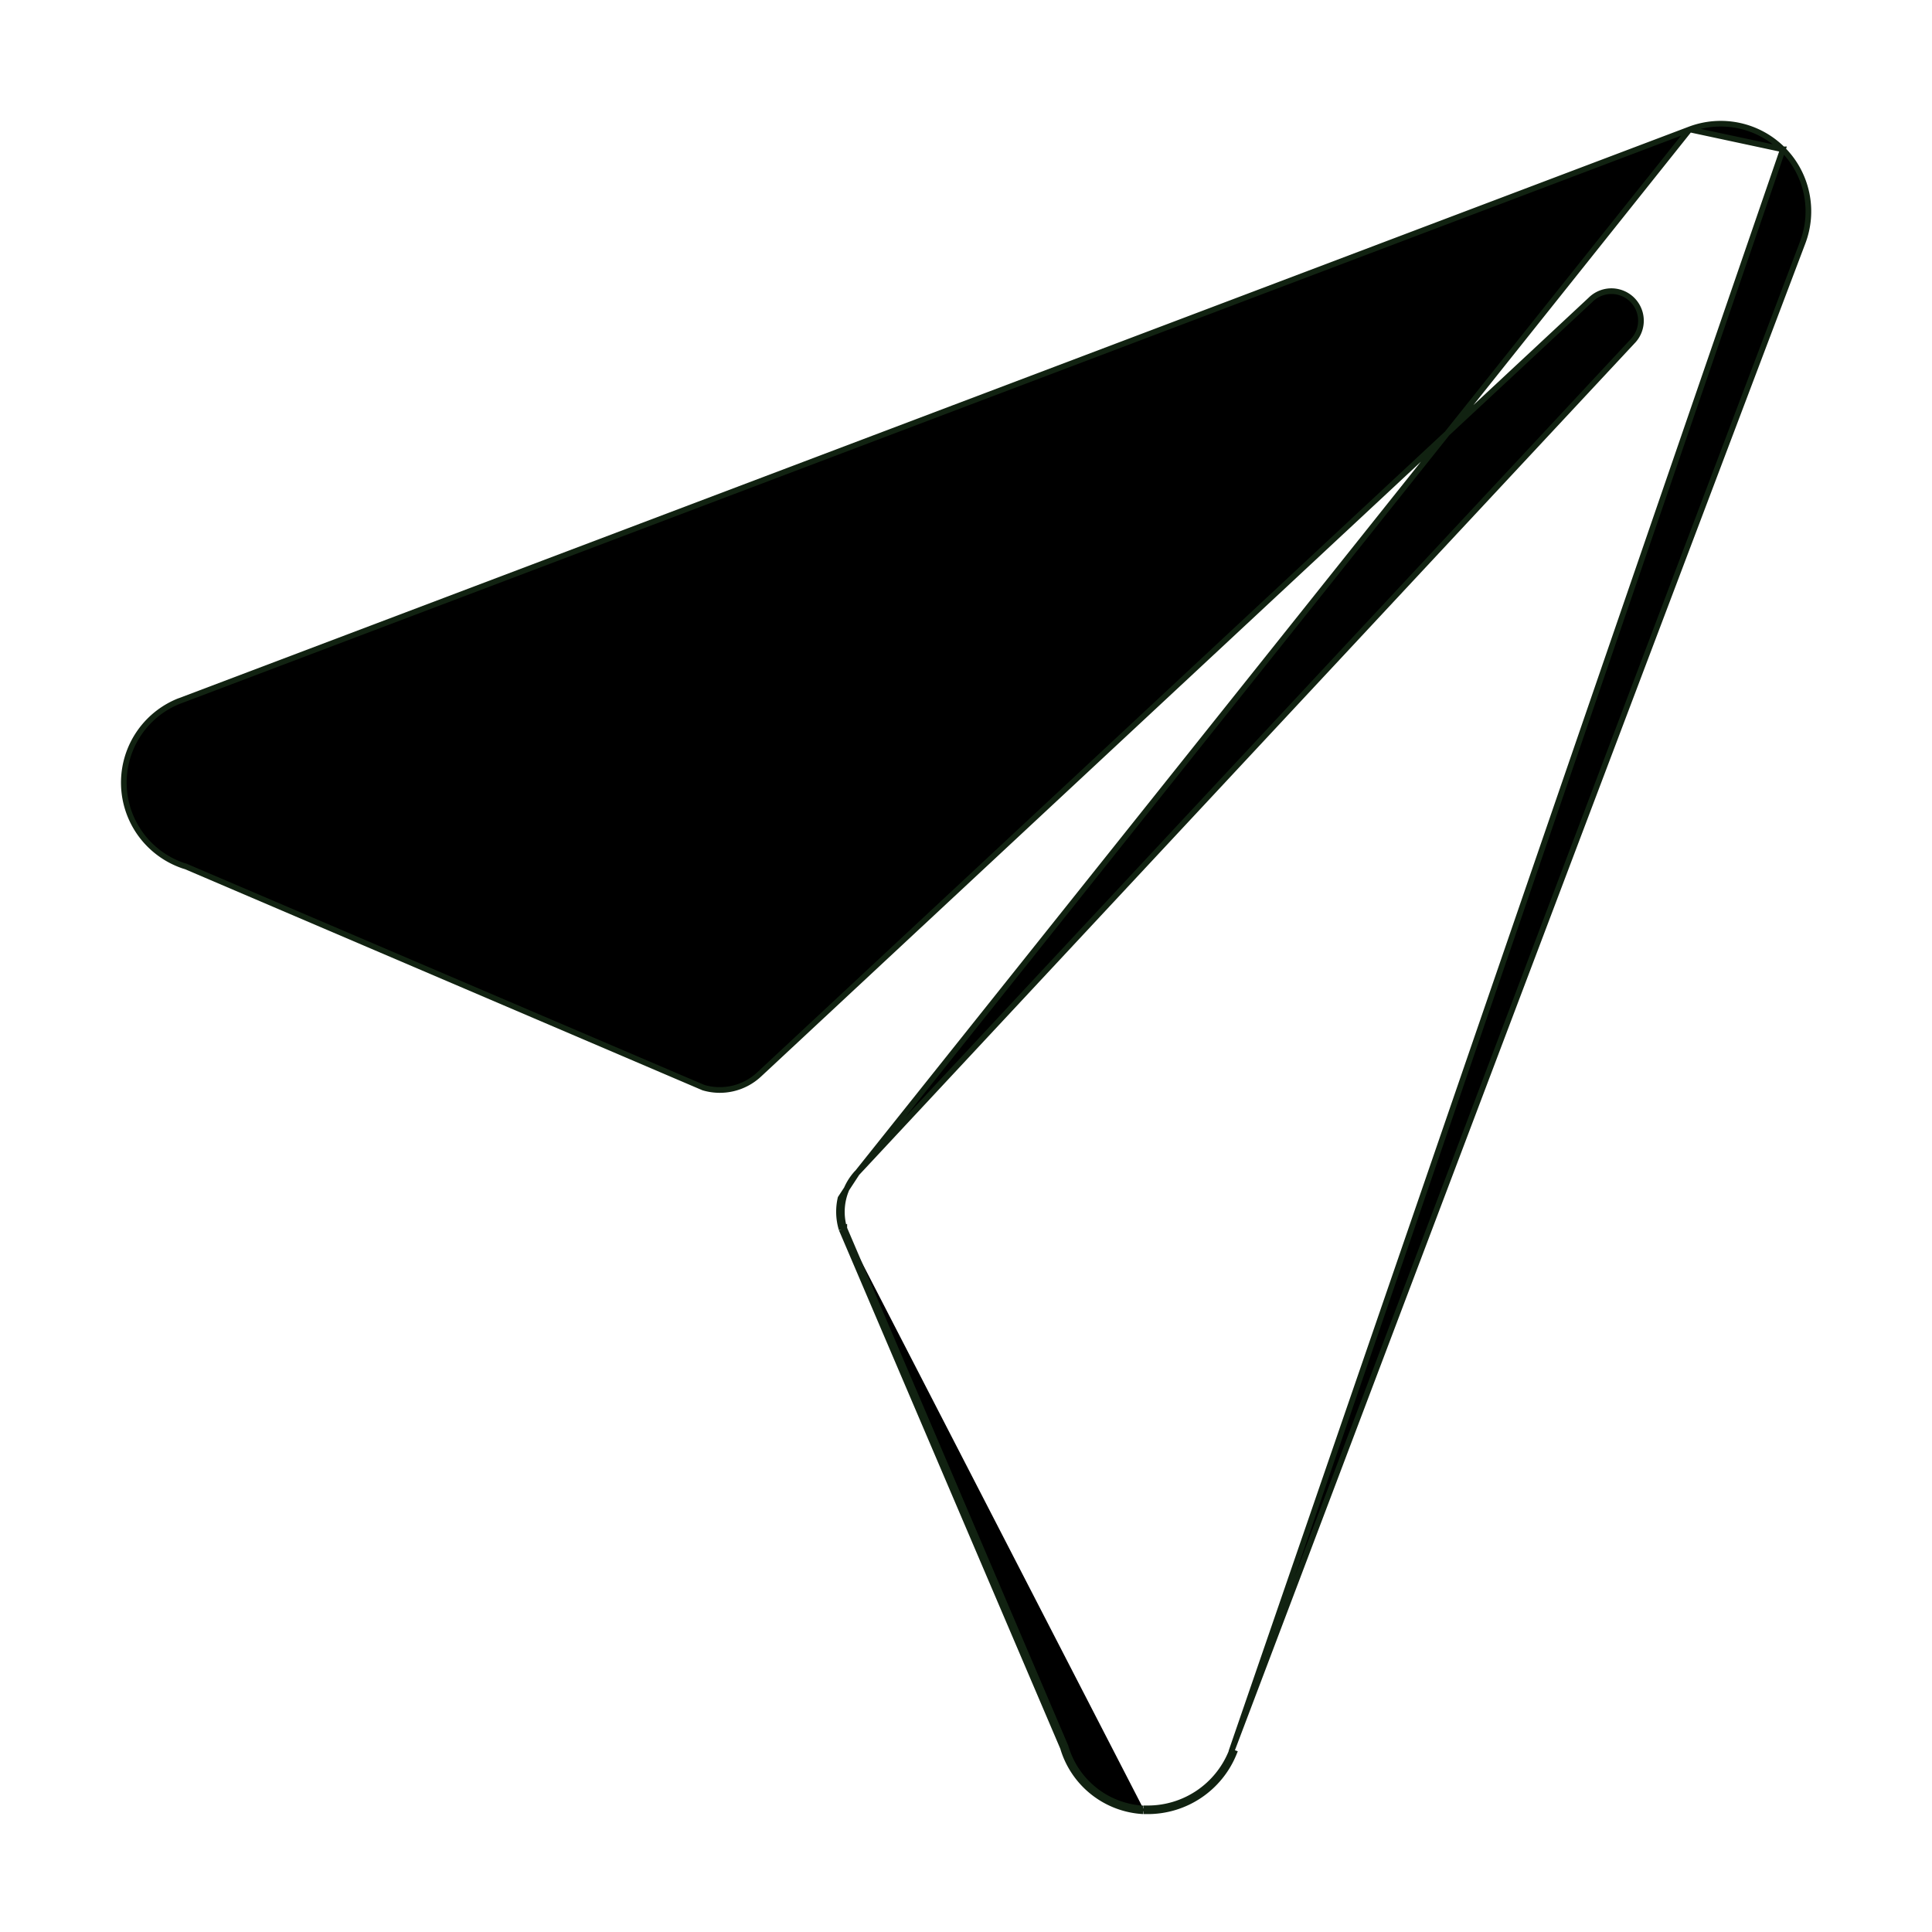
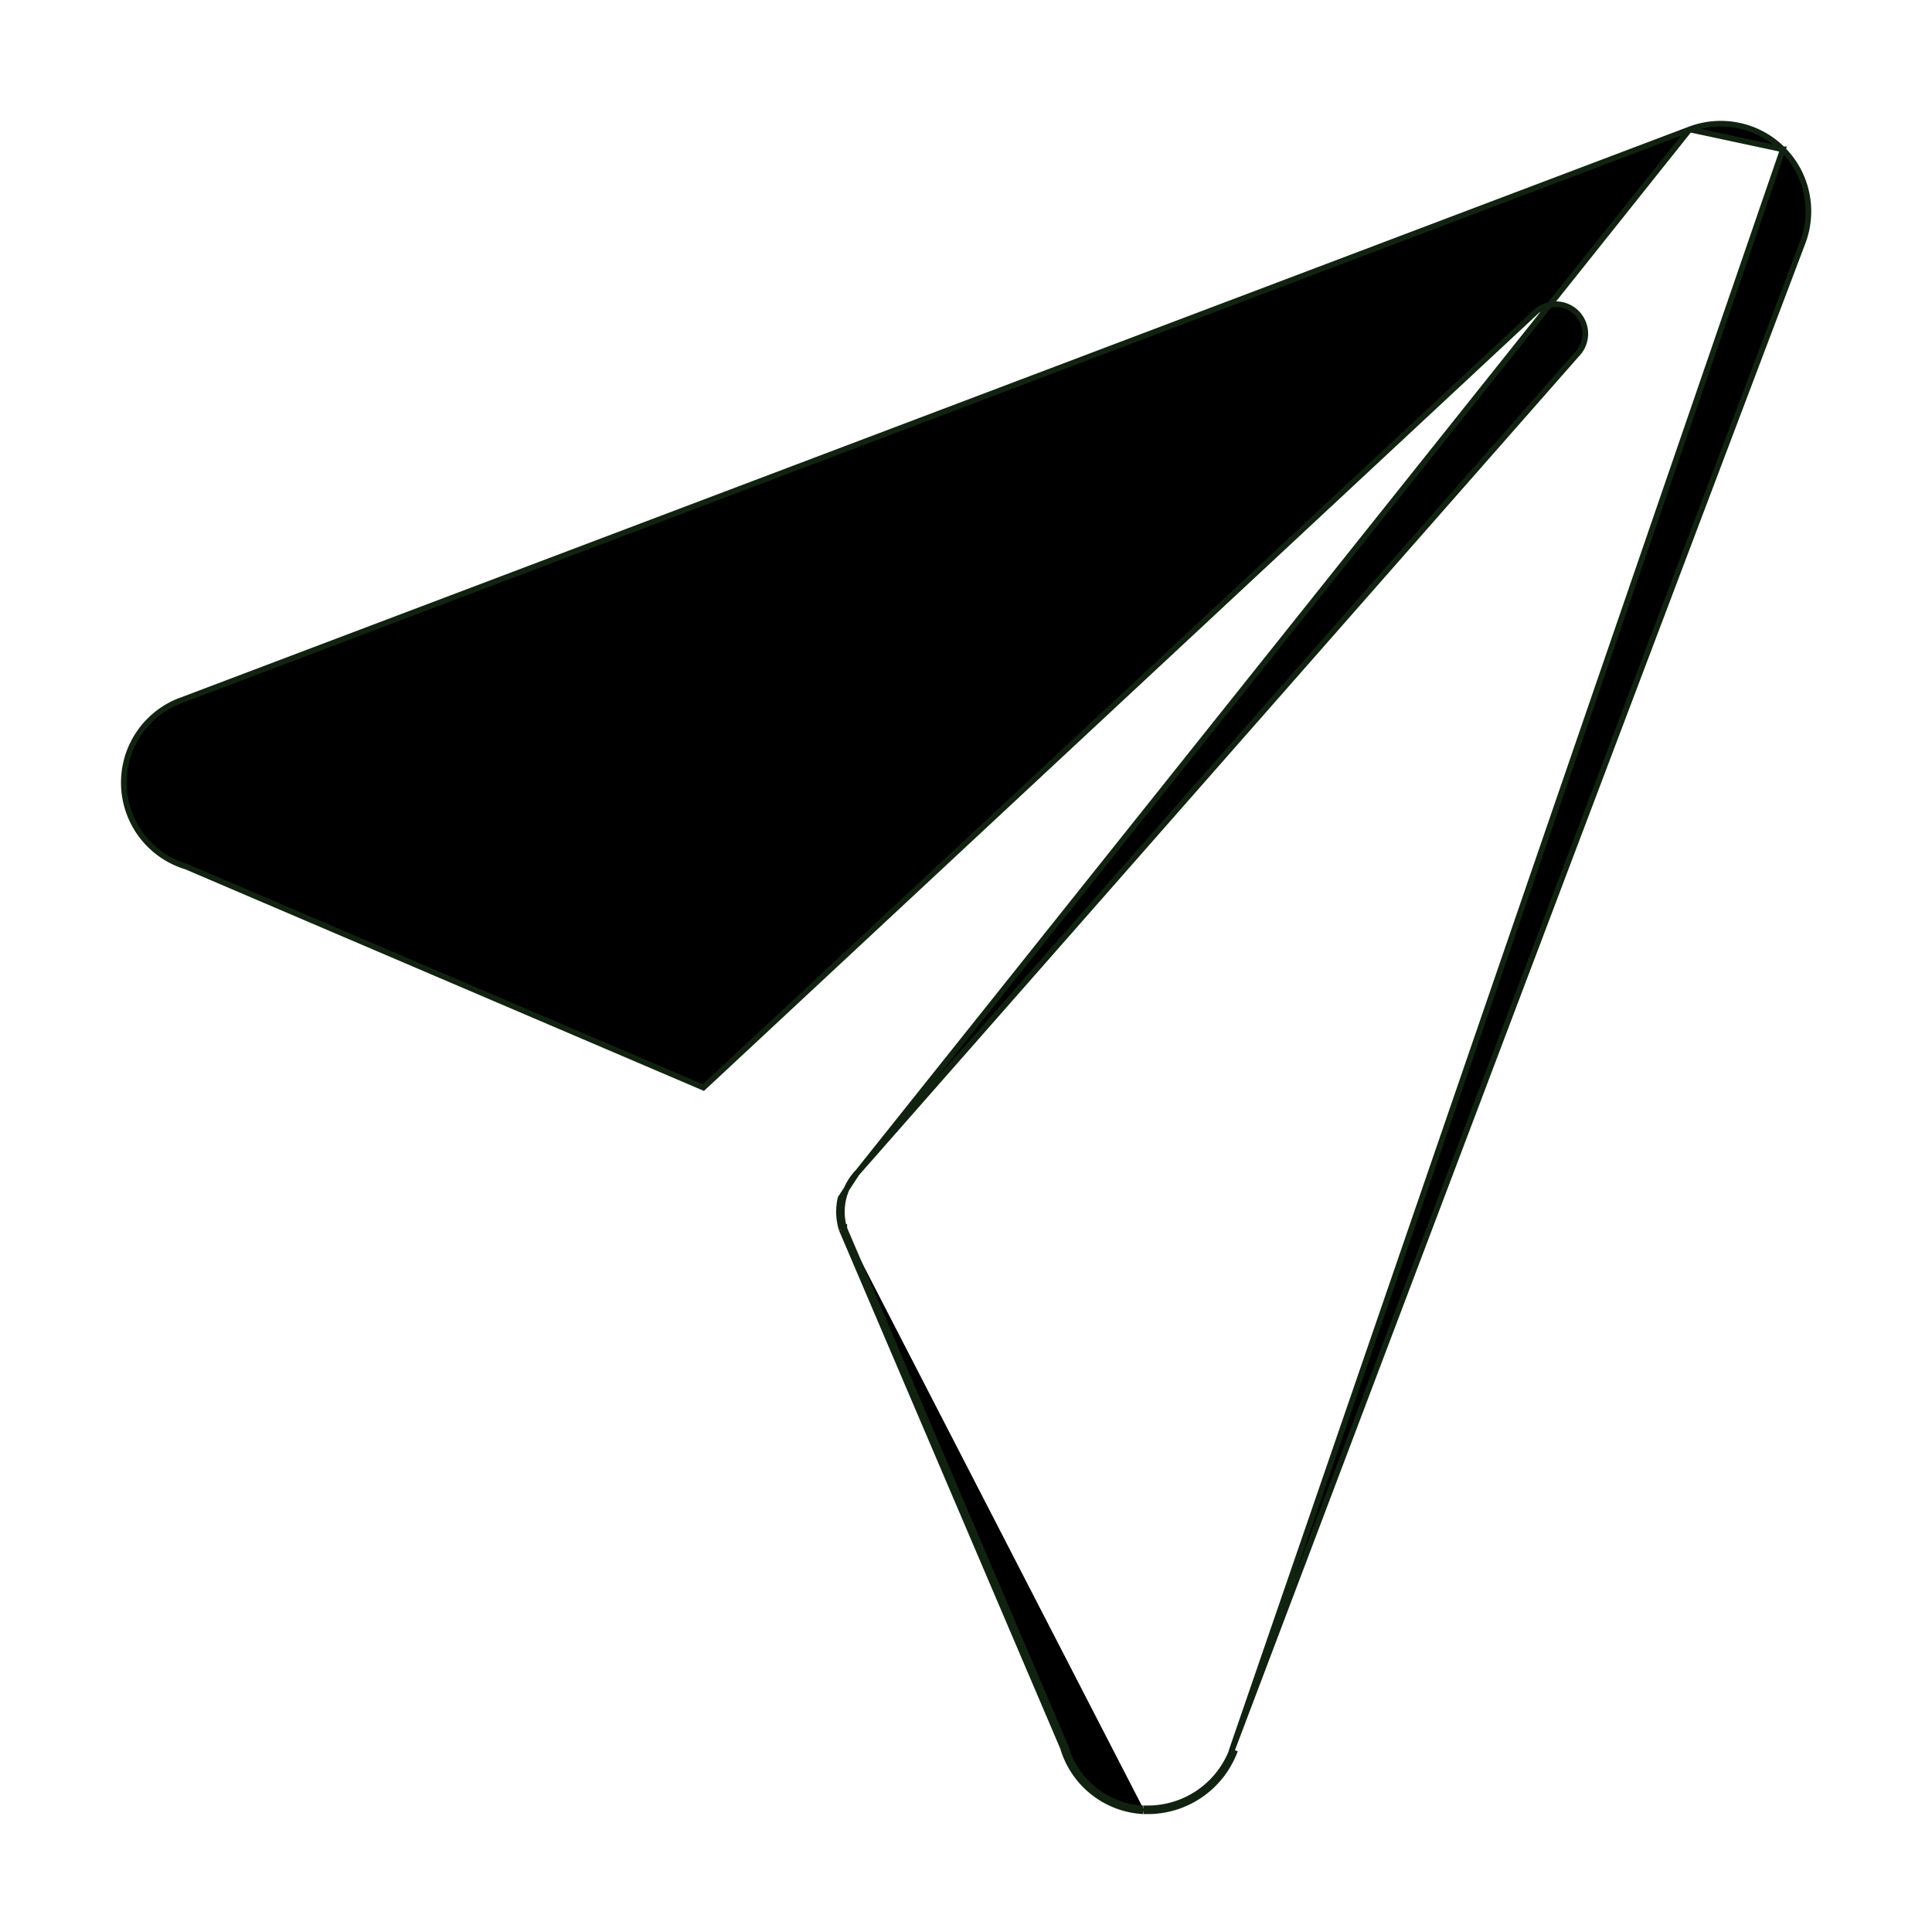
<svg xmlns="http://www.w3.org/2000/svg" width="16" height="16" fill="none" viewBox="0 0 16 16">
-   <path fill="#000" stroke="#121" stroke-width=".047" d="m13.992 1.072-12.5 4.731-.009.003A.727.727 0 0 0 1.52 7.17l.013.004h.002l4.29 1.833a.477.477 0 0 0 .461-.108l6.886-6.416a.244.244 0 0 1 .346.346L7.1 9.712l6.893-8.64Zm0 0a.727.727 0 0 1 .772.165m-.771-.165.771.165m0 0a.727.727 0 0 1 .164.774l-4.731 12.497 4.568-13.271ZM9.47 15h.03a.77.77 0 0 0 .72-.483l-.022-.008a.746.746 0 0 1-.697.467h-.03M9.468 15v-.024m0 .024v-.024m0 .024a.735.735 0 0 1-.665-.526L6.97 10.181m2.498 4.796a.711.711 0 0 1-.637-.492v-.001a.254.254 0 0 1-.006-.016v-.003l-1.833-4.292m0 0v.001l-.022.007m.022-.008a.477.477 0 0 1 .107-.461l-.138.211a.5.5 0 0 0 .009.258m.022-.008v-.001l-.022.01" />
+   <path fill="#000" stroke="#121" stroke-width=".047" d="m13.992 1.072-12.5 4.731-.009.003A.727.727 0 0 0 1.52 7.17l.013.004h.002l4.29 1.833l6.886-6.416a.244.244 0 0 1 .346.346L7.1 9.712l6.893-8.64Zm0 0a.727.727 0 0 1 .772.165m-.771-.165.771.165m0 0a.727.727 0 0 1 .164.774l-4.731 12.497 4.568-13.271ZM9.47 15h.03a.77.77 0 0 0 .72-.483l-.022-.008a.746.746 0 0 1-.697.467h-.03M9.468 15v-.024m0 .024v-.024m0 .024a.735.735 0 0 1-.665-.526L6.97 10.181m2.498 4.796a.711.711 0 0 1-.637-.492v-.001a.254.254 0 0 1-.006-.016v-.003l-1.833-4.292m0 0v.001l-.022.007m.022-.008a.477.477 0 0 1 .107-.461l-.138.211a.5.5 0 0 0 .009.258m.022-.008v-.001l-.022.01" />
</svg>